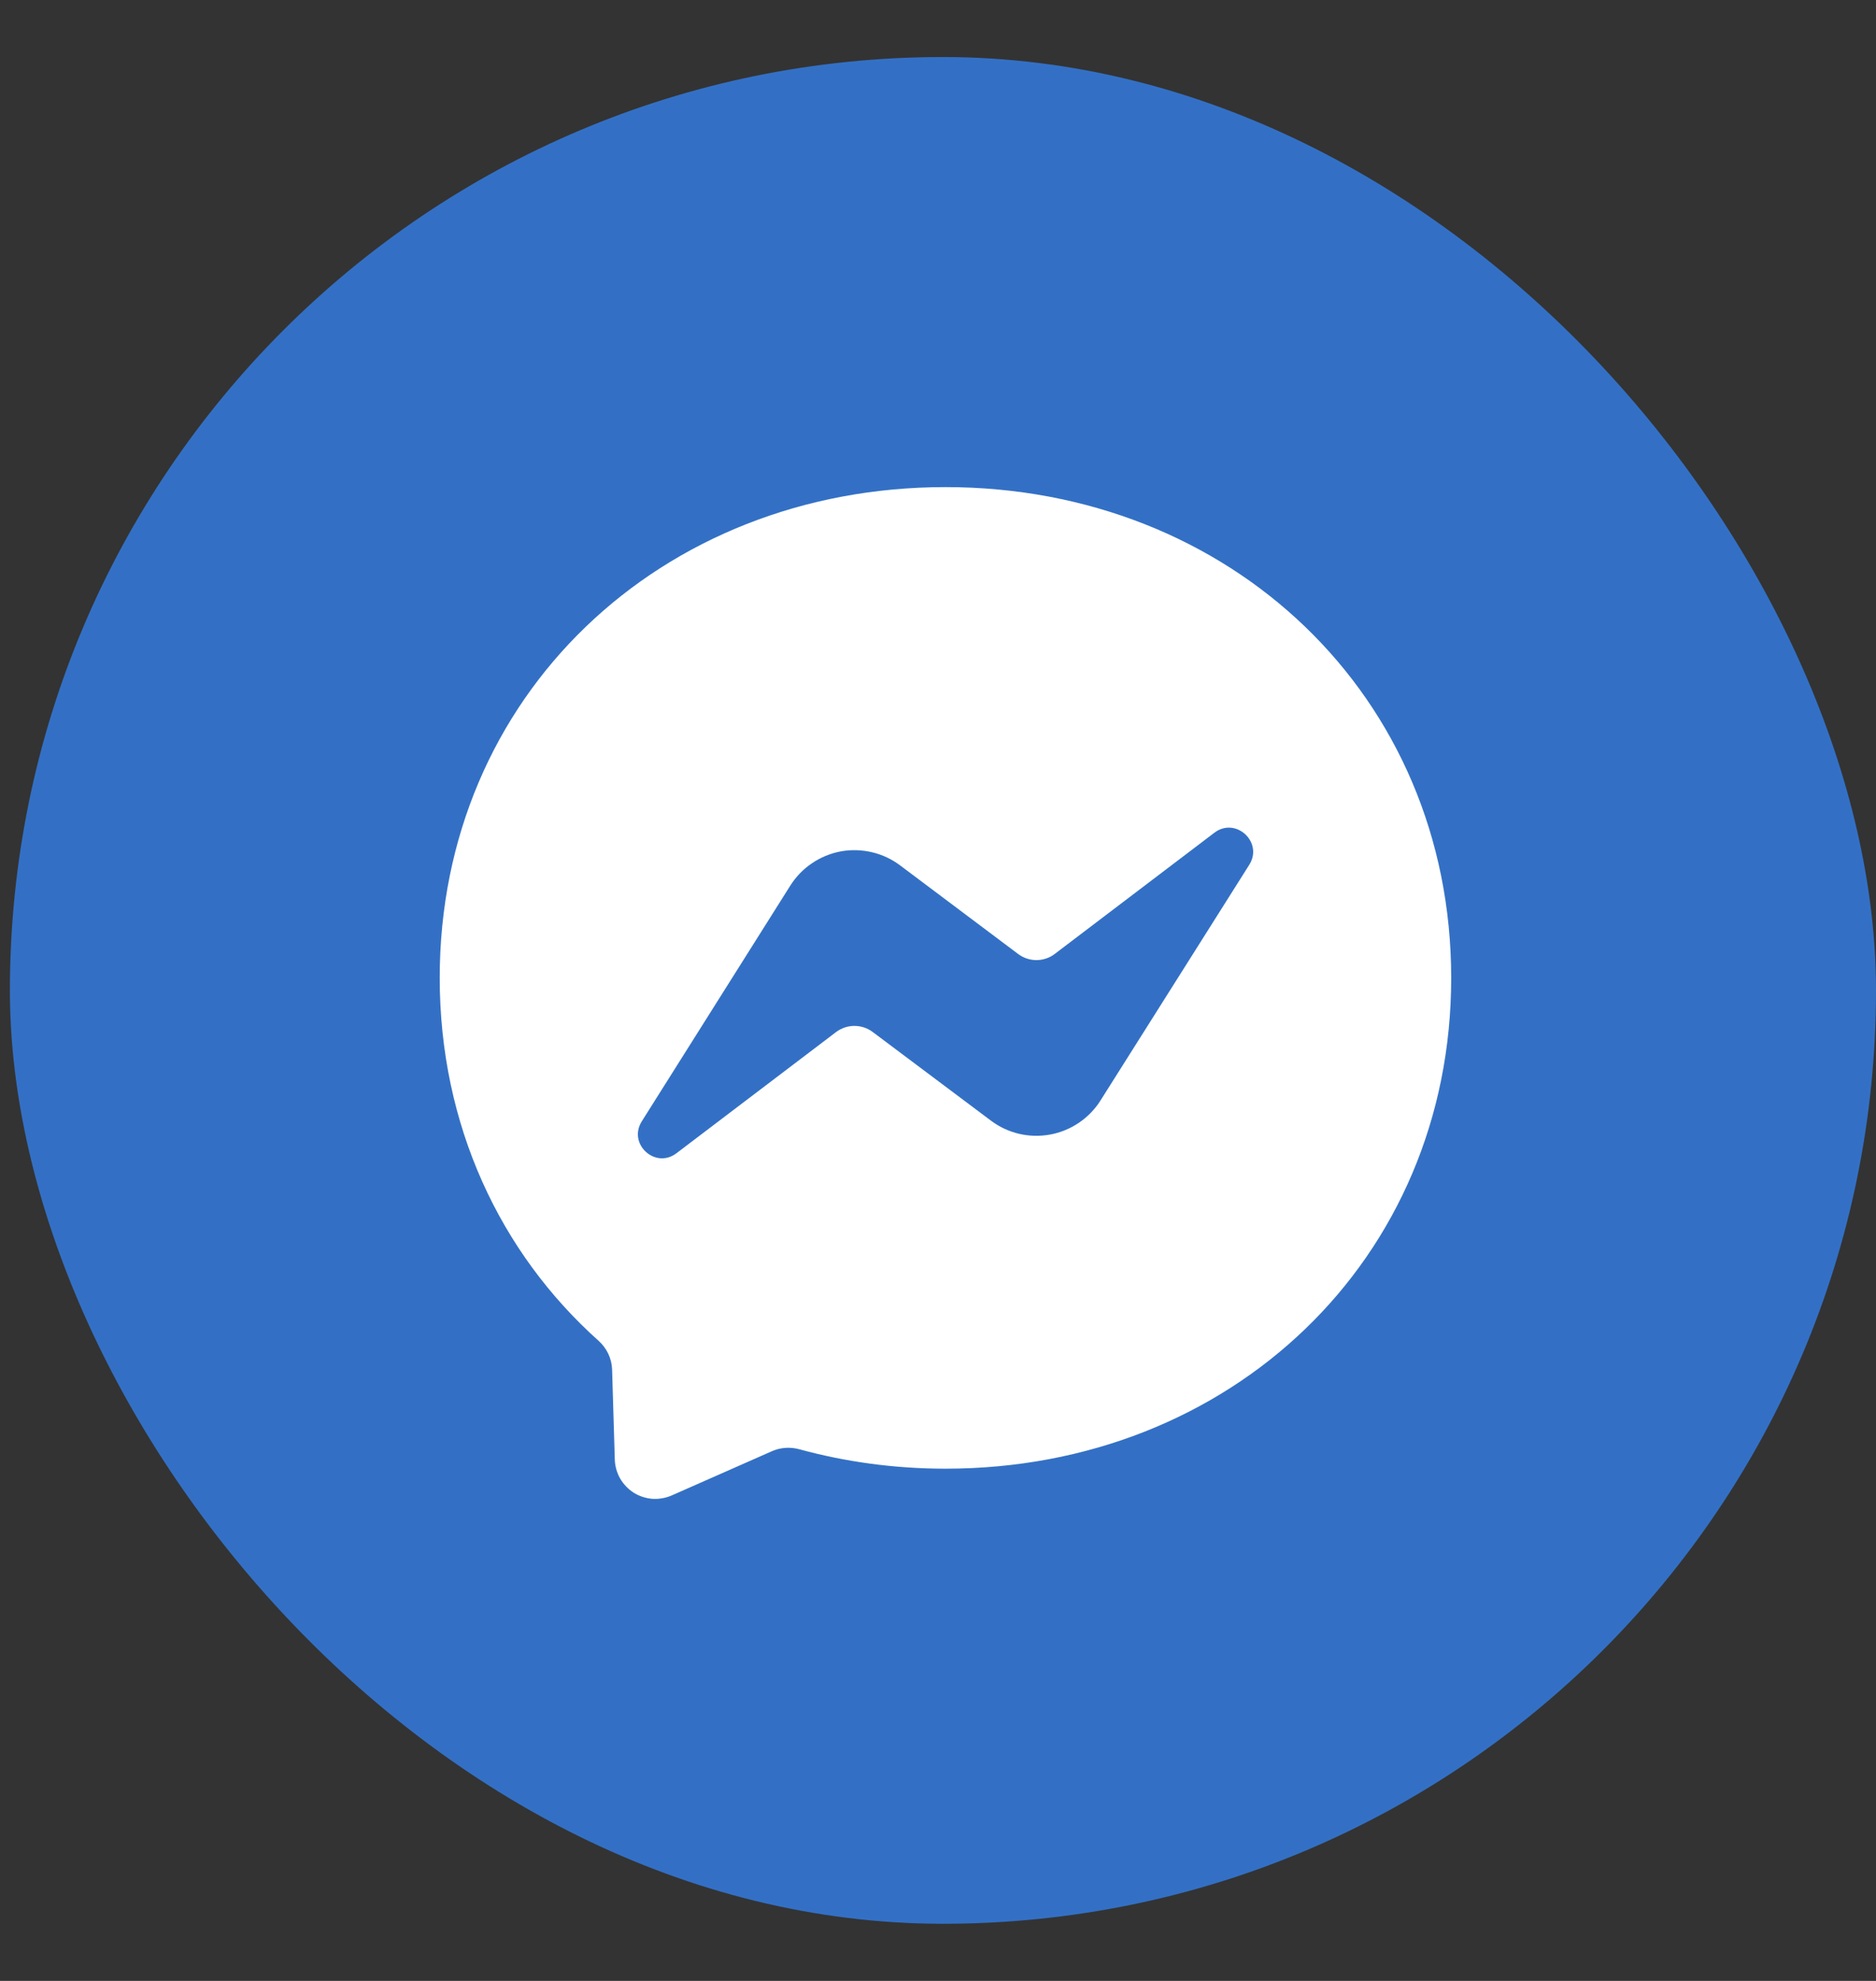
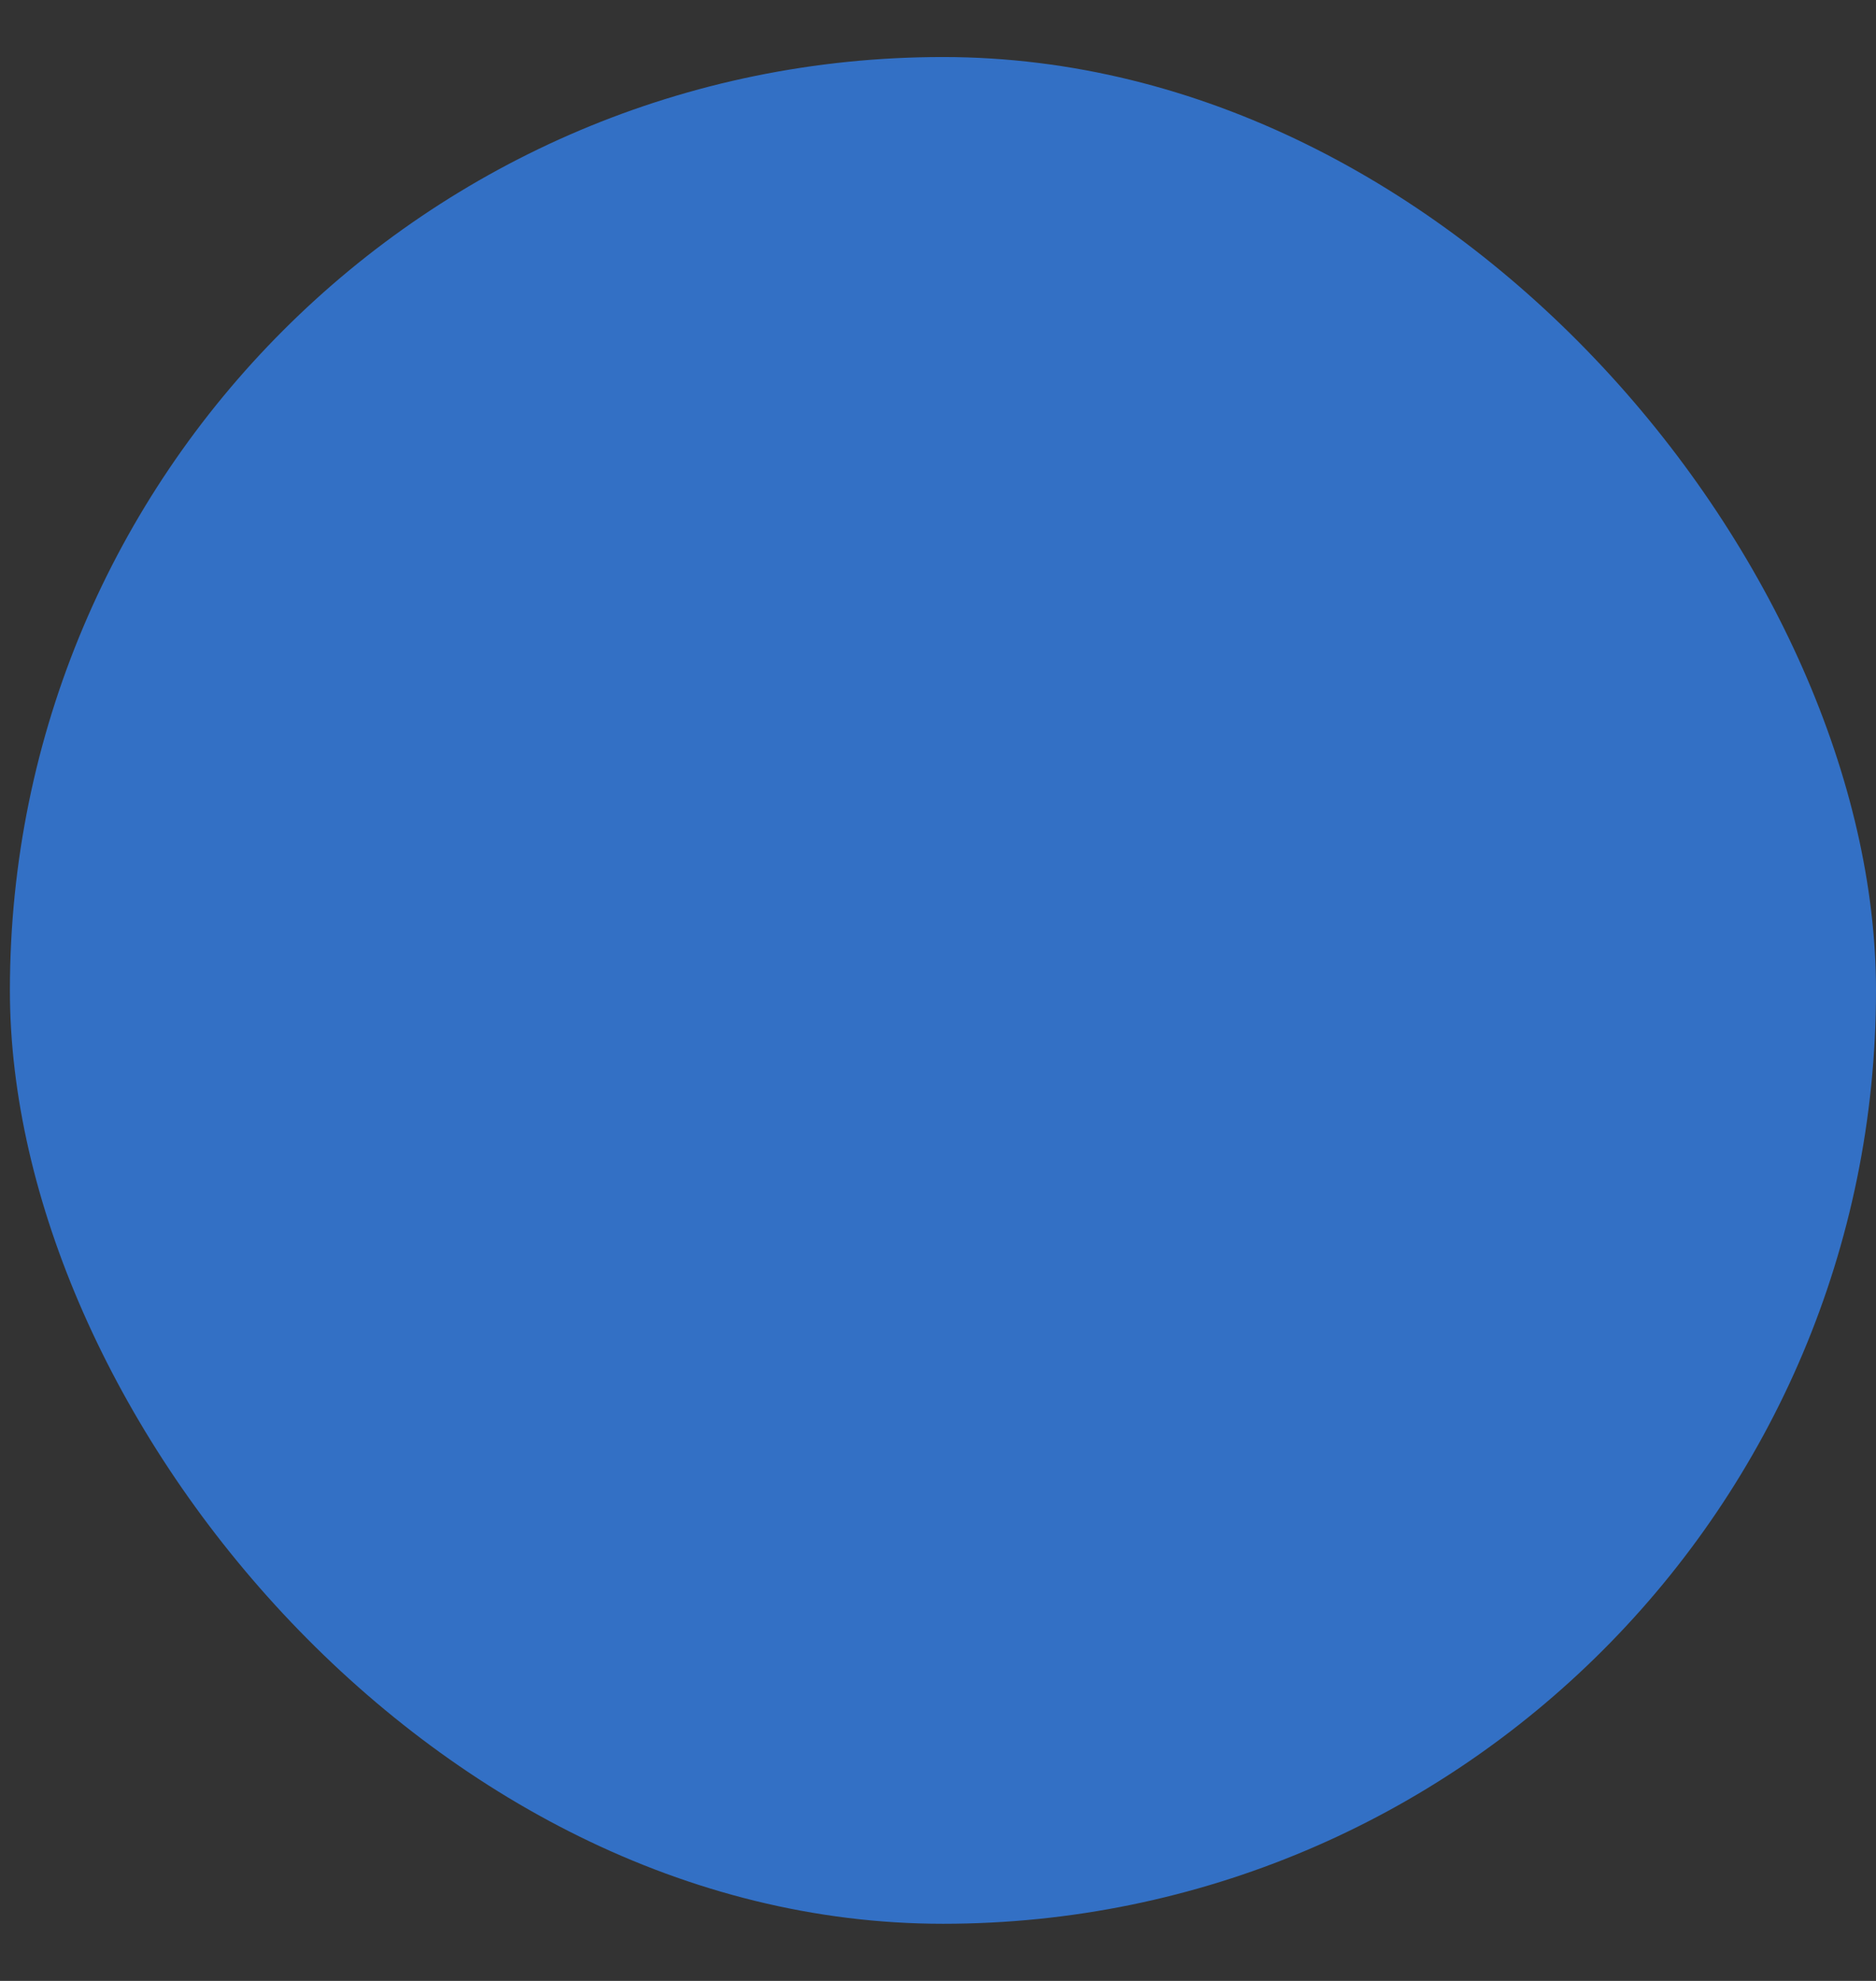
<svg xmlns="http://www.w3.org/2000/svg" width="18" height="19" viewBox="0 0 18 19" fill="none">
  <rect x="0" y="0" width="18" height="19" fill="#333333" stroke="none" />
  <rect x="0.095" y="0.547" width="17.905" height="17.905" rx="8.953" fill="#3370C5" />
-   <path d="M9.072 4.672C6.339 4.672 4.219 6.675 4.219 9.379C4.219 10.793 4.799 12.016 5.743 12.86C5.822 12.931 5.87 13.03 5.873 13.137L5.899 14.001C5.901 14.064 5.919 14.126 5.95 14.181C5.982 14.236 6.027 14.283 6.08 14.317C6.134 14.351 6.196 14.371 6.259 14.376C6.322 14.38 6.386 14.369 6.444 14.344L7.407 13.919C7.489 13.883 7.581 13.877 7.667 13.9C8.11 14.021 8.58 14.087 9.072 14.087C11.805 14.087 13.924 12.084 13.924 9.38C13.924 6.676 11.805 4.672 9.072 4.672Z" fill="white" />
  <path d="M6.158 10.755L7.583 8.494C7.637 8.409 7.707 8.336 7.791 8.28C7.874 8.223 7.968 8.185 8.067 8.166C8.166 8.148 8.268 8.151 8.366 8.174C8.464 8.197 8.556 8.24 8.636 8.3L9.77 9.151C9.821 9.189 9.883 9.209 9.946 9.209C10.009 9.208 10.071 9.188 10.121 9.149L11.652 7.987C11.856 7.832 12.123 8.077 11.987 8.294L10.56 10.554C10.507 10.639 10.436 10.712 10.352 10.769C10.269 10.825 10.175 10.864 10.076 10.882C9.977 10.9 9.876 10.898 9.778 10.875C9.68 10.852 9.588 10.809 9.507 10.748L8.373 9.898C8.322 9.86 8.261 9.84 8.197 9.84C8.134 9.84 8.073 9.861 8.022 9.899L6.491 11.061C6.288 11.216 6.021 10.973 6.158 10.755Z" fill="#3370C5" />
</svg>